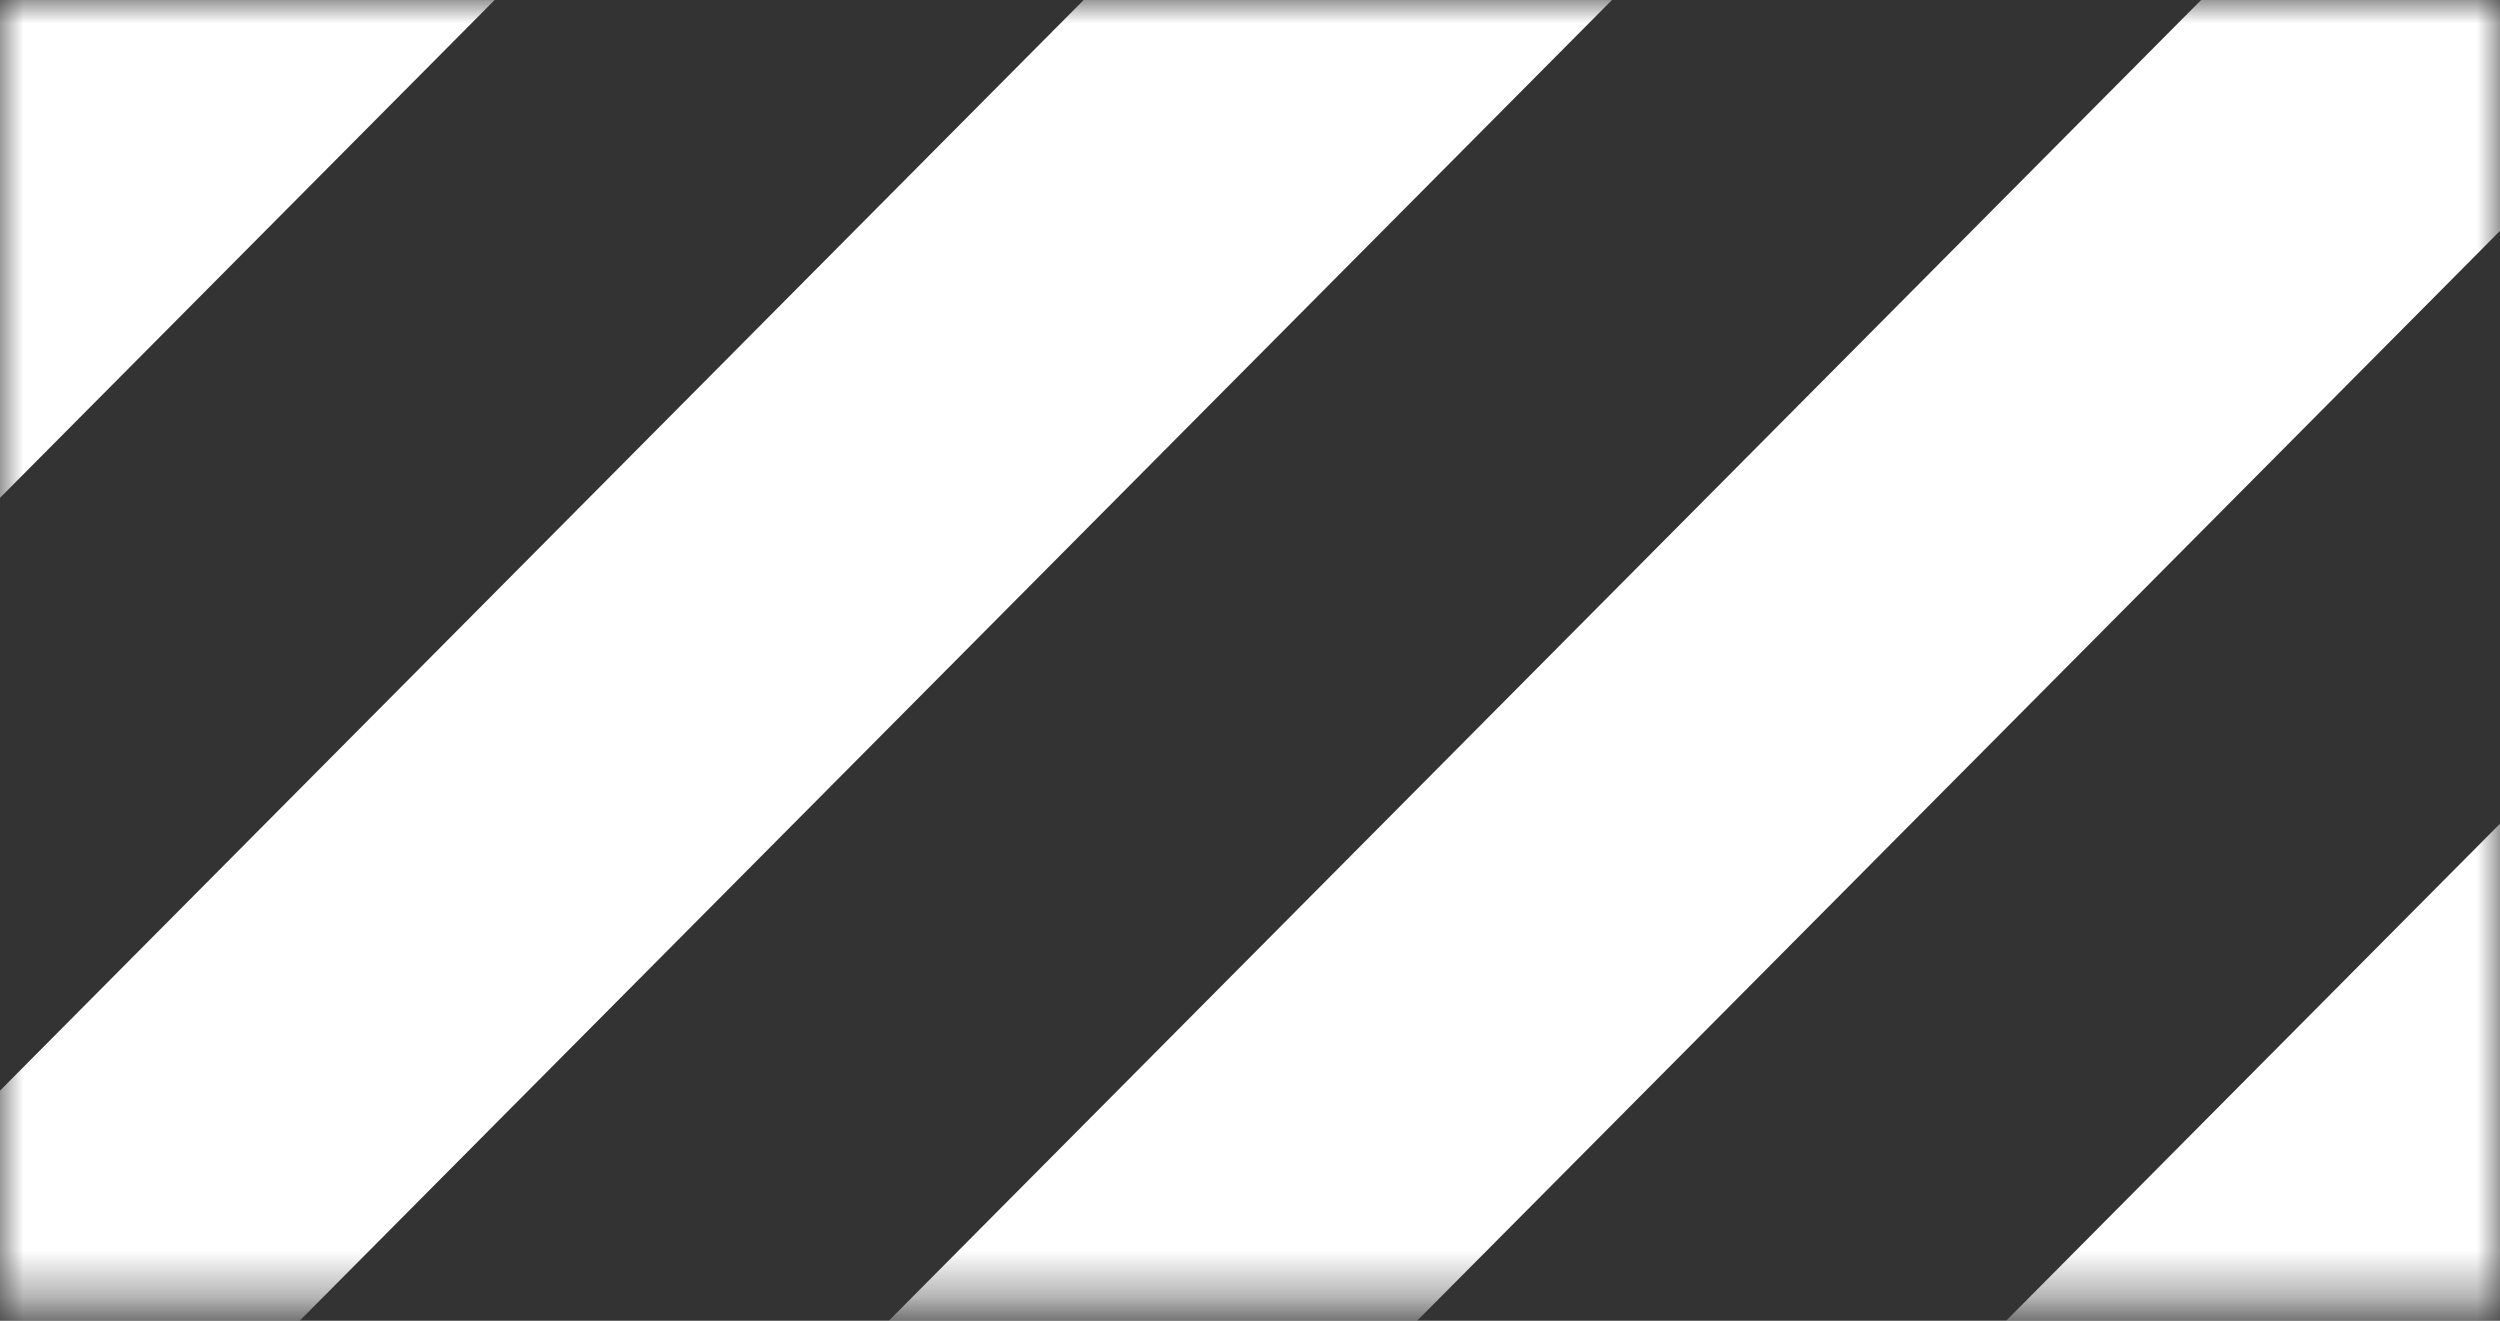
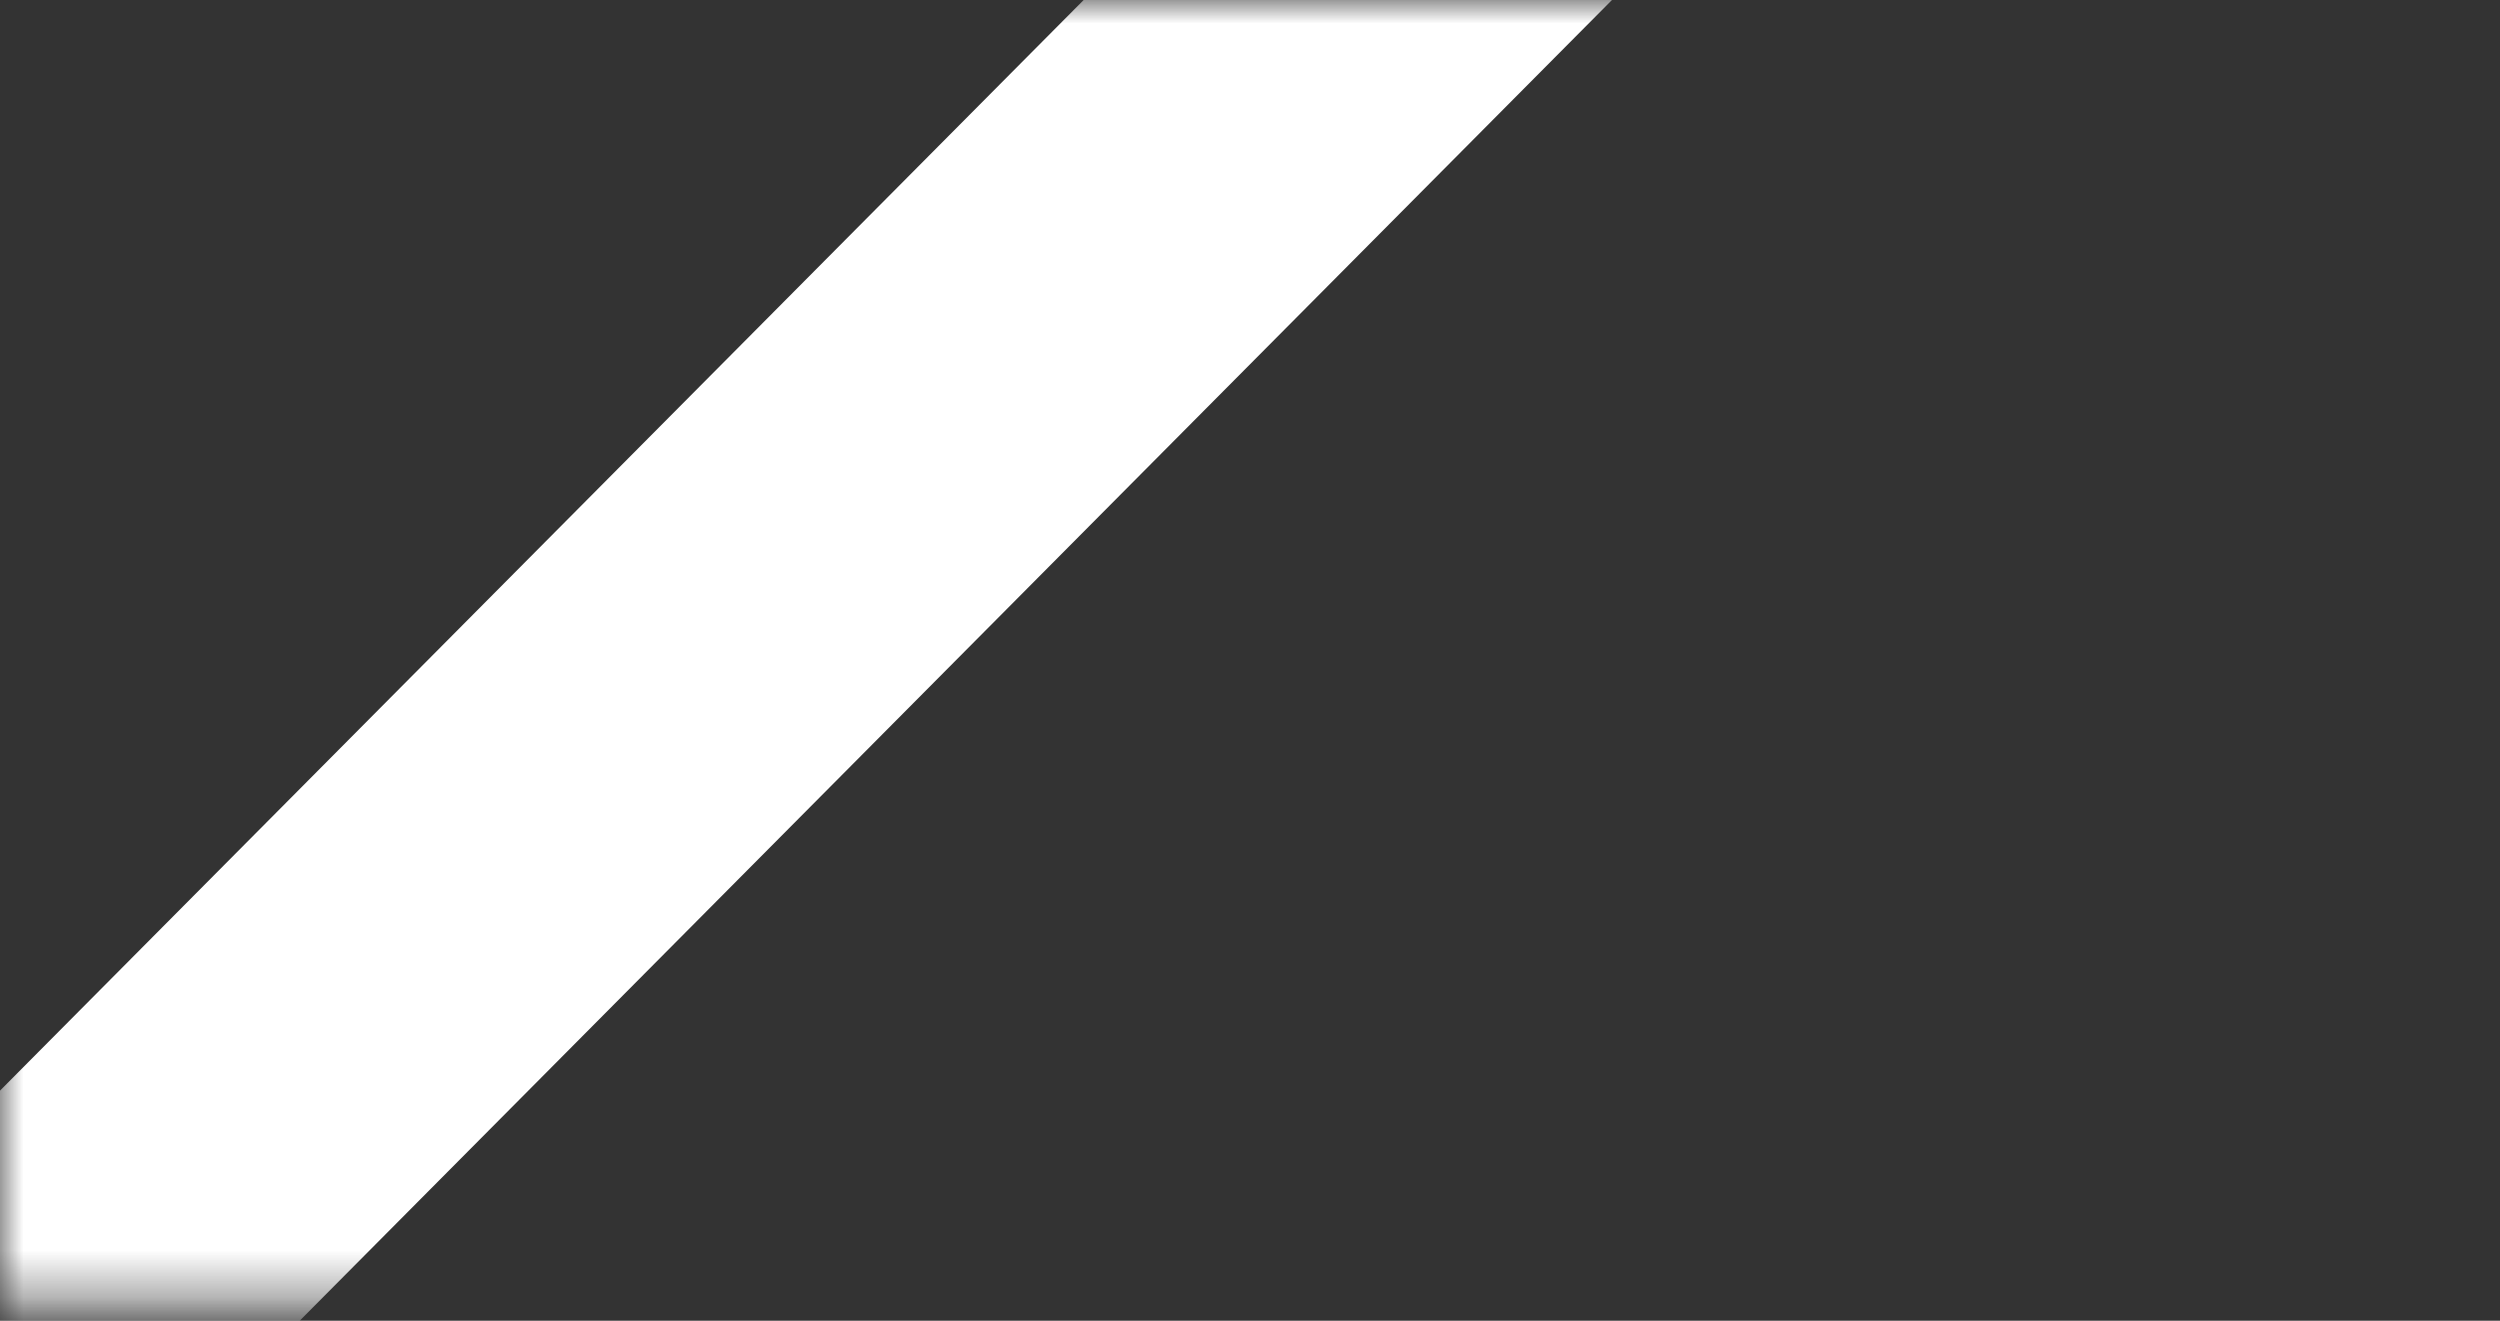
<svg xmlns="http://www.w3.org/2000/svg" width="53" height="28" viewBox="0 0 53 28" fill="none">
  <rect x="0" y="0" width="53" height="28" fill="#333333" stroke="none" />
  <mask id="mask0_1935_4184" style="mask-type:alpha" maskUnits="userSpaceOnUse" x="0" y="0" width="53" height="28">
    <rect width="53" height="27.637" fill="black" />
  </mask>
  <g mask="url(#mask0_1935_4184)">
-     <rect x="22.348" y="-23.21" width="7.945" height="87.059" transform="rotate(44.816 22.348 -23.21)" fill="white" />
    <rect x="46.035" y="-23.21" width="7.945" height="87.059" transform="rotate(44.816 46.035 -23.21)" fill="white" />
-     <rect x="69.725" y="-23.21" width="7.945" height="87.059" transform="rotate(44.816 69.725 -23.21)" fill="white" />
-     <rect x="93.412" y="-23.21" width="7.945" height="87.059" transform="rotate(44.816 93.412 -23.21)" fill="white" />
  </g>
</svg>